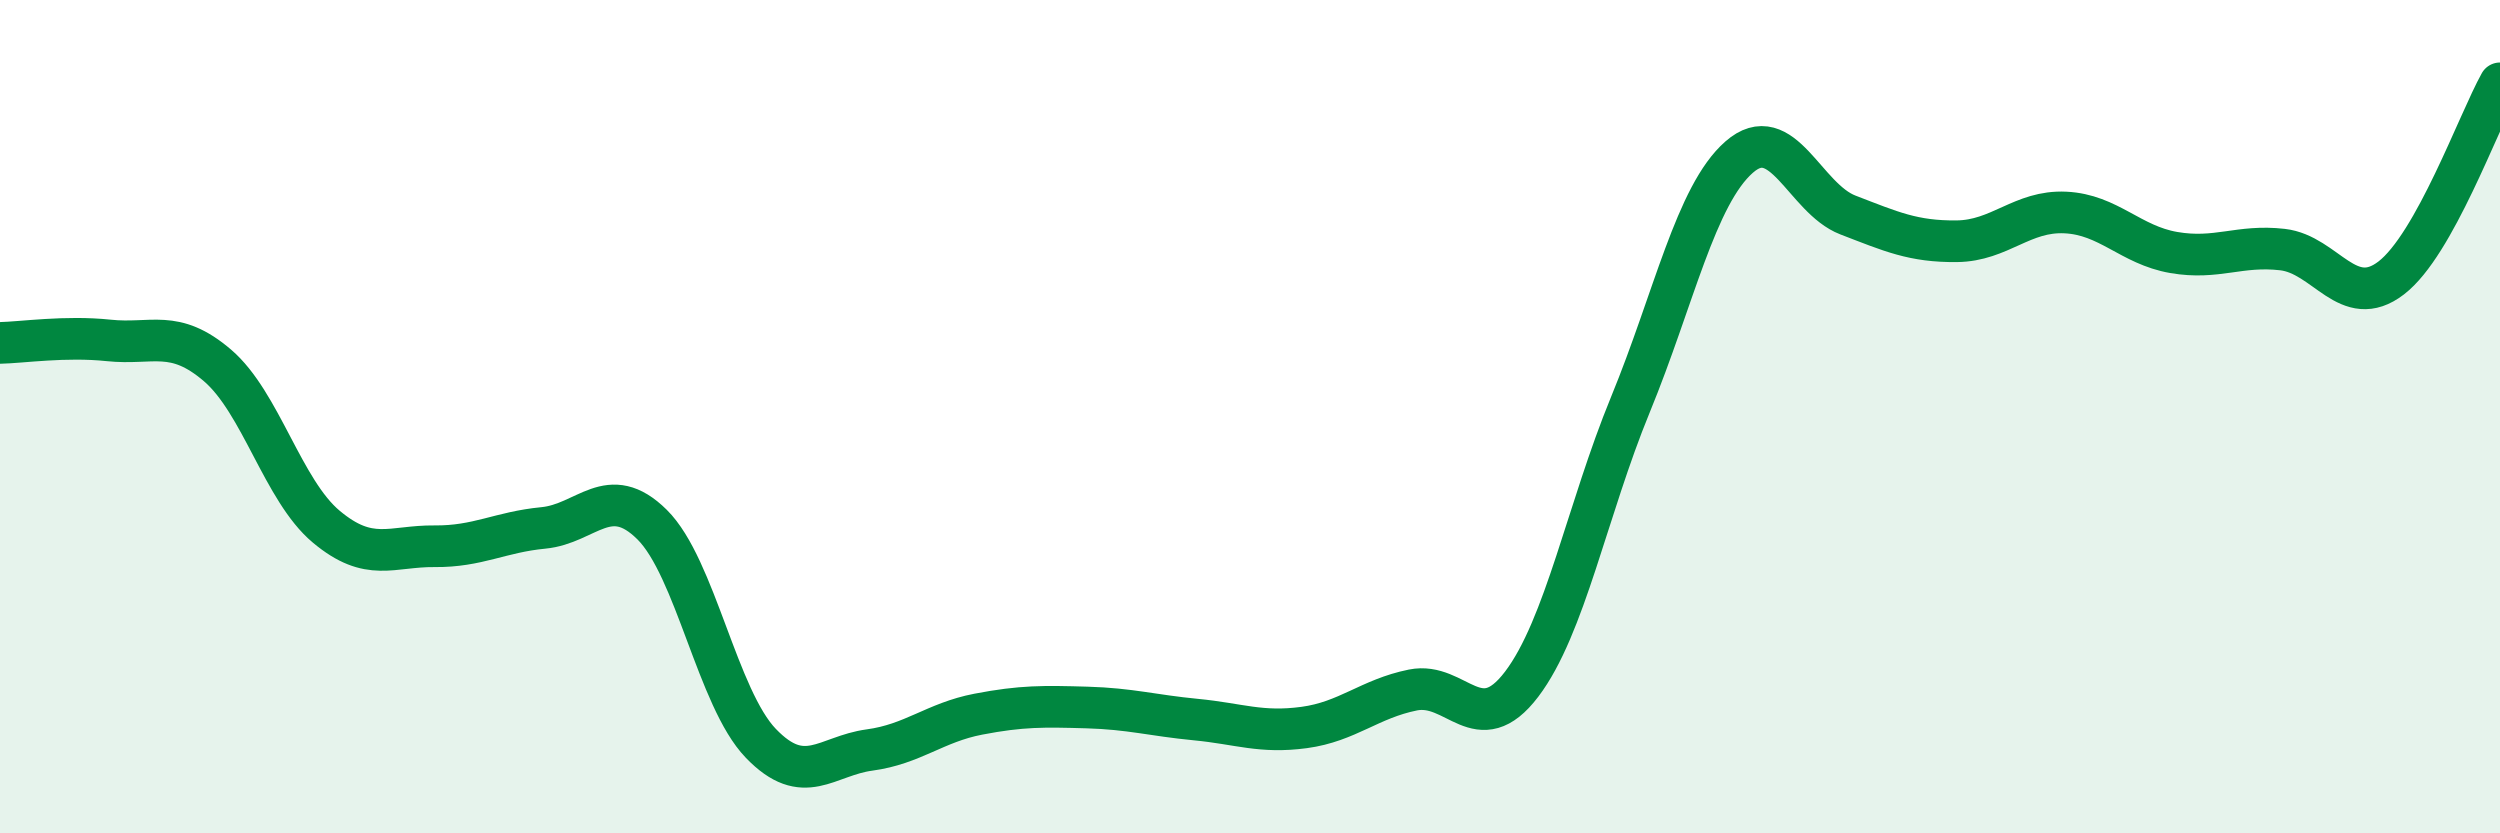
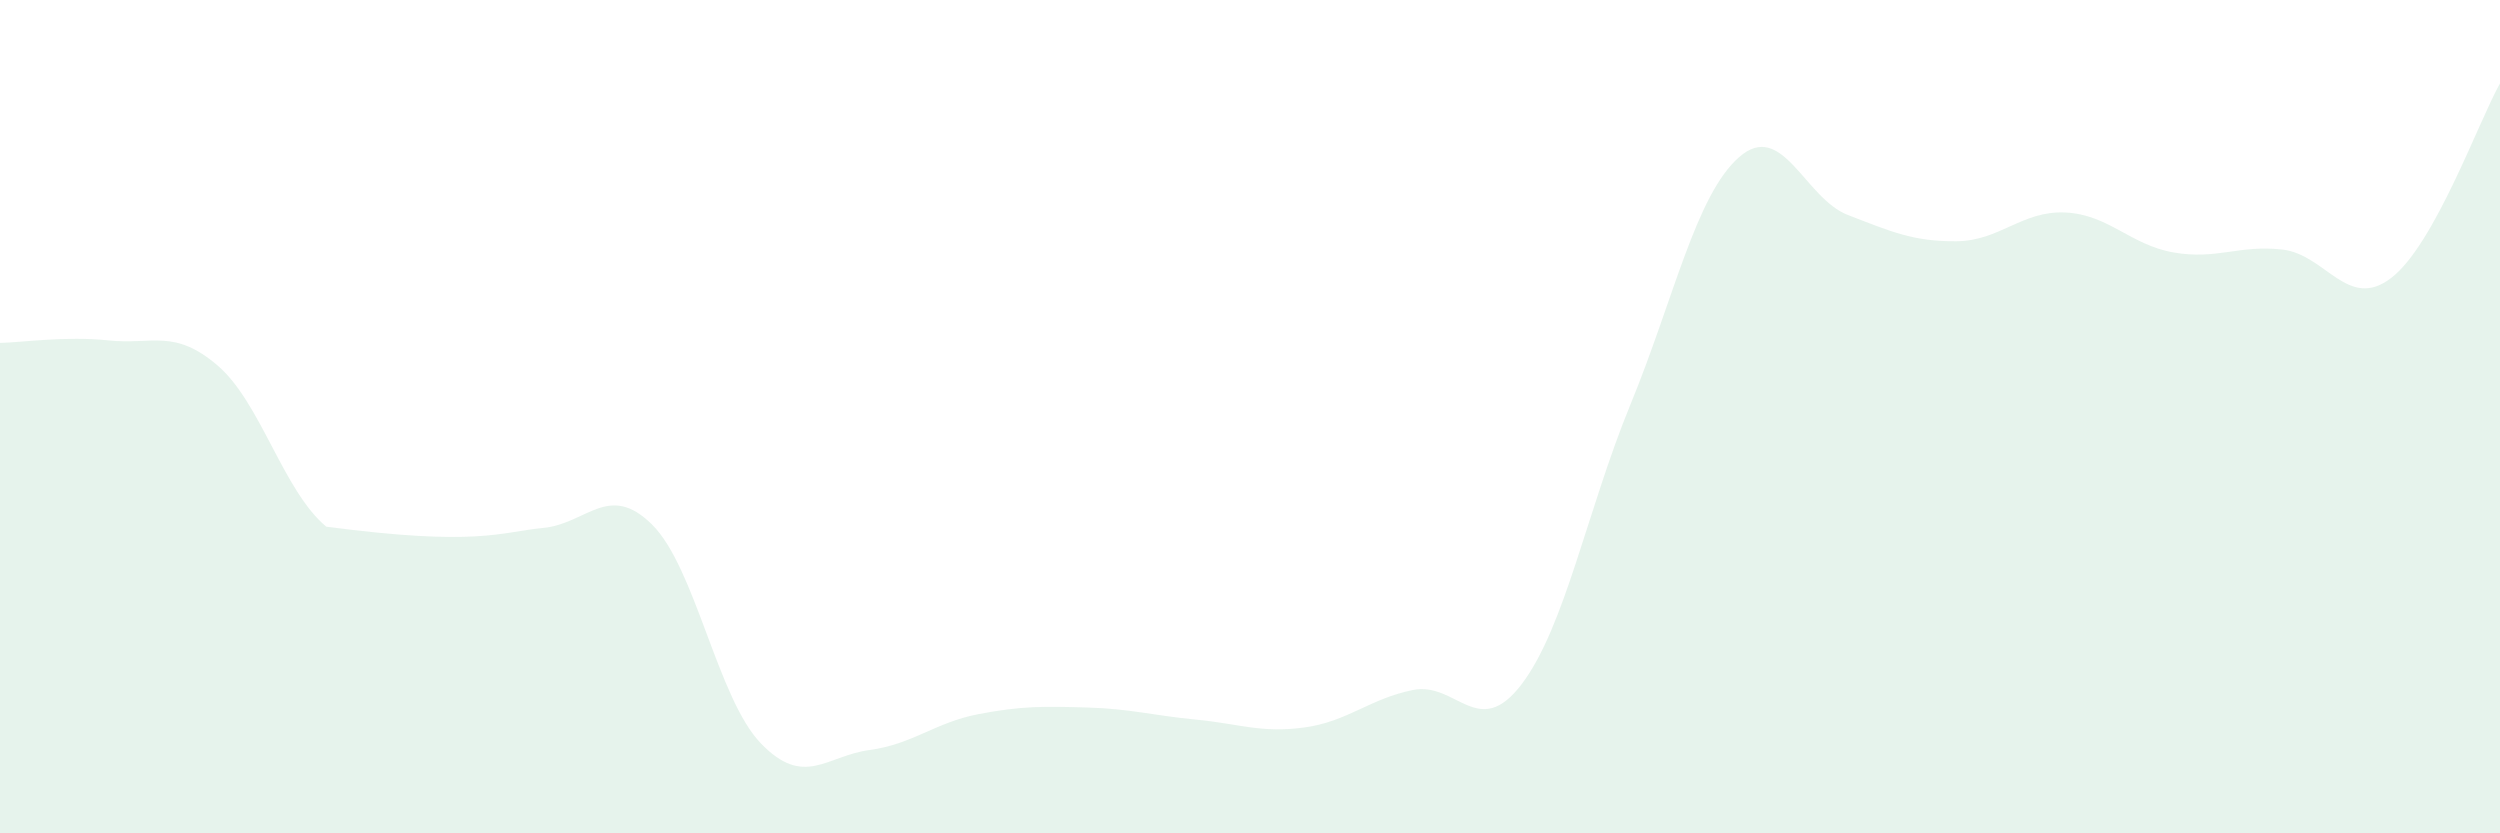
<svg xmlns="http://www.w3.org/2000/svg" width="60" height="20" viewBox="0 0 60 20">
-   <path d="M 0,8.23 C 0.52,8.22 1.57,8.06 2.61,8.17 C 3.65,8.28 4.18,7.88 5.22,8.77 C 6.26,9.66 6.79,11.77 7.83,12.64 C 8.87,13.51 9.39,13.1 10.43,13.11 C 11.47,13.12 12,12.77 13.04,12.67 C 14.08,12.57 14.61,11.56 15.65,12.59 C 16.69,13.62 17.22,16.76 18.26,17.84 C 19.3,18.92 19.83,18.14 20.87,18 C 21.91,17.86 22.44,17.34 23.48,17.14 C 24.52,16.94 25.05,16.95 26.09,16.98 C 27.13,17.01 27.66,17.17 28.7,17.27 C 29.74,17.37 30.26,17.6 31.3,17.46 C 32.34,17.32 32.87,16.77 33.91,16.56 C 34.95,16.35 35.48,17.79 36.52,16.42 C 37.56,15.05 38.09,12.24 39.13,9.71 C 40.17,7.18 40.7,4.68 41.74,3.77 C 42.78,2.86 43.31,4.76 44.35,5.16 C 45.39,5.56 45.92,5.8 46.96,5.79 C 48,5.78 48.53,5.05 49.57,5.1 C 50.61,5.15 51.13,5.88 52.17,6.06 C 53.21,6.24 53.74,5.87 54.78,5.99 C 55.82,6.11 56.35,7.47 57.39,6.67 C 58.43,5.87 59.48,2.93 60,2L60 20L0 20Z" fill="#008740" opacity="0.1" stroke-linecap="round" stroke-linejoin="round" />
-   <path d="M 0,8.23 C 0.52,8.22 1.57,8.06 2.61,8.17 C 3.65,8.28 4.18,7.88 5.22,8.77 C 6.26,9.66 6.79,11.77 7.83,12.64 C 8.87,13.51 9.39,13.1 10.43,13.11 C 11.47,13.12 12,12.77 13.04,12.67 C 14.08,12.57 14.61,11.56 15.65,12.59 C 16.69,13.62 17.22,16.76 18.26,17.84 C 19.3,18.92 19.83,18.14 20.87,18 C 21.91,17.86 22.44,17.34 23.48,17.14 C 24.52,16.94 25.05,16.95 26.09,16.98 C 27.13,17.01 27.66,17.17 28.7,17.27 C 29.74,17.37 30.26,17.6 31.3,17.46 C 32.34,17.32 32.87,16.77 33.91,16.56 C 34.95,16.35 35.48,17.79 36.52,16.42 C 37.56,15.05 38.09,12.24 39.13,9.71 C 40.17,7.18 40.7,4.68 41.74,3.77 C 42.78,2.86 43.31,4.76 44.35,5.16 C 45.39,5.56 45.92,5.8 46.96,5.79 C 48,5.78 48.53,5.05 49.57,5.1 C 50.61,5.15 51.13,5.88 52.17,6.06 C 53.21,6.24 53.74,5.87 54.78,5.99 C 55.82,6.11 56.35,7.47 57.39,6.67 C 58.43,5.87 59.48,2.93 60,2" stroke="#008740" stroke-width="1" fill="none" stroke-linecap="round" stroke-linejoin="round" />
+   <path d="M 0,8.23 C 0.52,8.22 1.57,8.06 2.61,8.17 C 3.65,8.28 4.18,7.88 5.22,8.77 C 6.26,9.66 6.79,11.77 7.83,12.64 C 11.47,13.12 12,12.77 13.04,12.67 C 14.08,12.57 14.61,11.56 15.65,12.59 C 16.69,13.62 17.22,16.76 18.26,17.84 C 19.3,18.92 19.83,18.14 20.87,18 C 21.91,17.86 22.44,17.34 23.48,17.14 C 24.52,16.94 25.05,16.95 26.09,16.98 C 27.13,17.01 27.66,17.17 28.7,17.27 C 29.74,17.37 30.26,17.6 31.3,17.46 C 32.34,17.32 32.87,16.77 33.91,16.56 C 34.95,16.35 35.48,17.79 36.52,16.42 C 37.56,15.05 38.09,12.24 39.13,9.71 C 40.17,7.18 40.7,4.68 41.74,3.77 C 42.78,2.86 43.31,4.76 44.35,5.16 C 45.39,5.56 45.92,5.8 46.96,5.79 C 48,5.78 48.53,5.05 49.57,5.1 C 50.61,5.15 51.13,5.88 52.17,6.06 C 53.21,6.24 53.74,5.87 54.78,5.99 C 55.82,6.11 56.35,7.47 57.39,6.67 C 58.43,5.87 59.48,2.93 60,2L60 20L0 20Z" fill="#008740" opacity="0.1" stroke-linecap="round" stroke-linejoin="round" />
</svg>